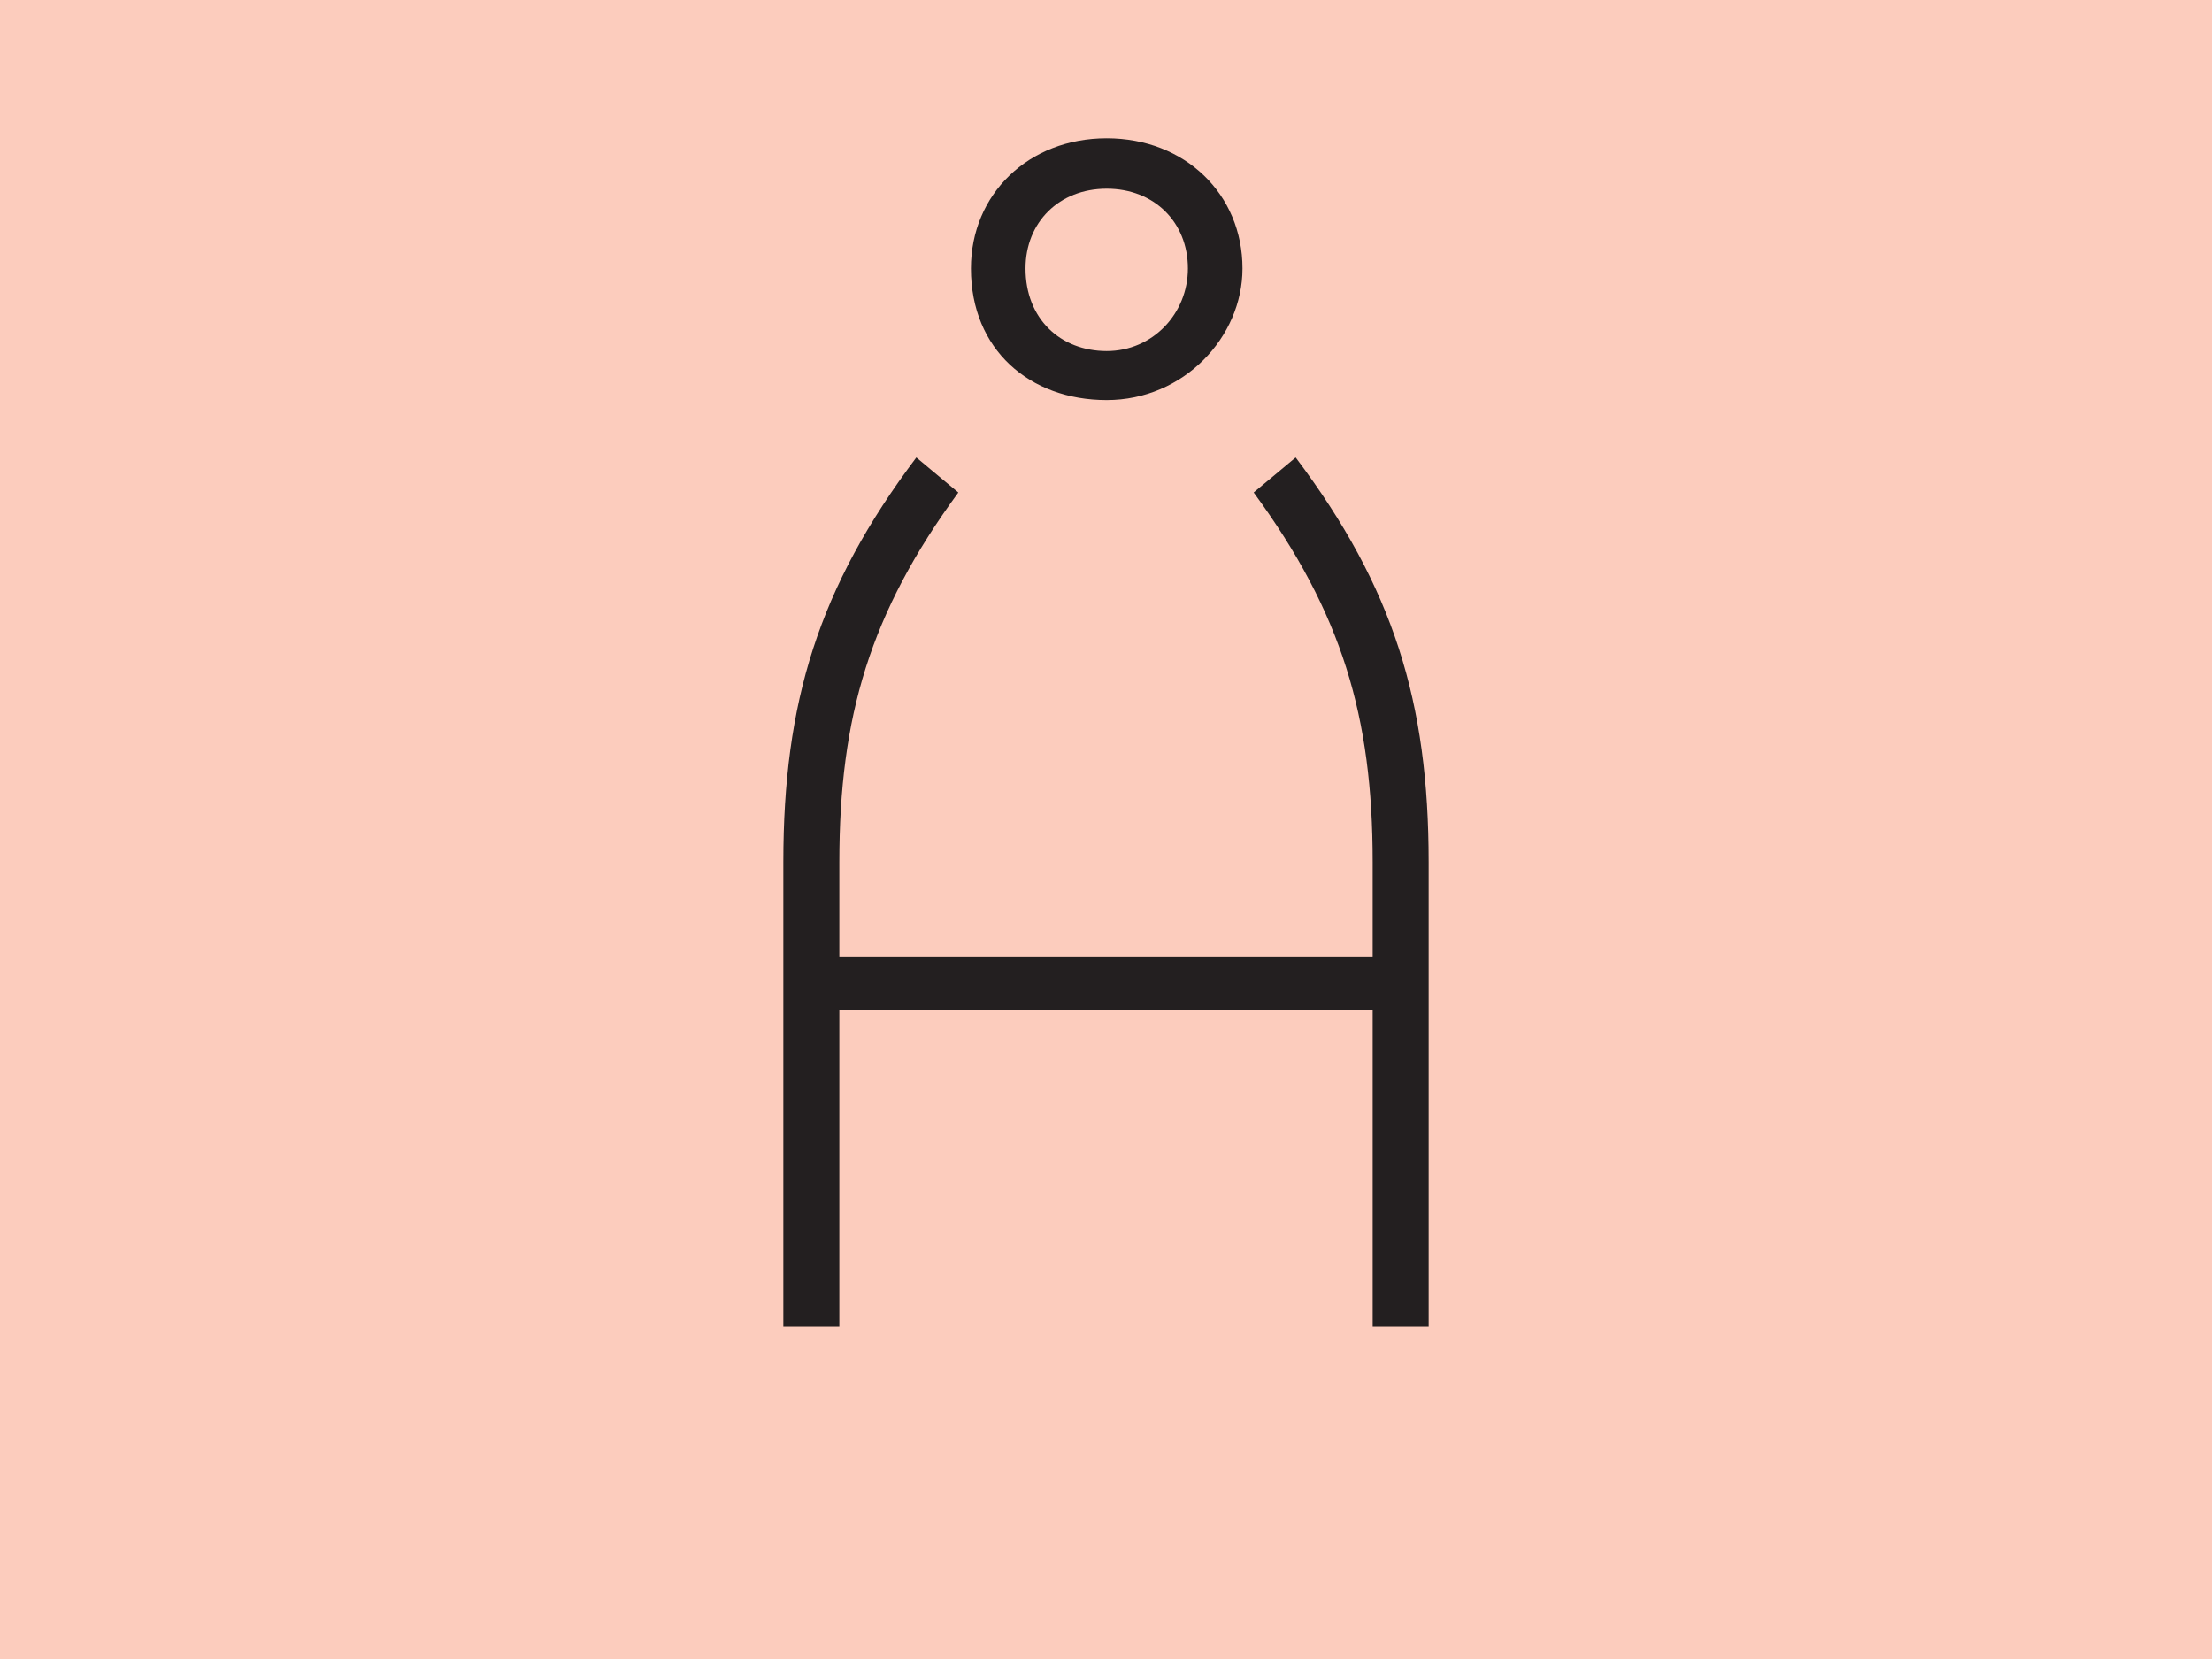
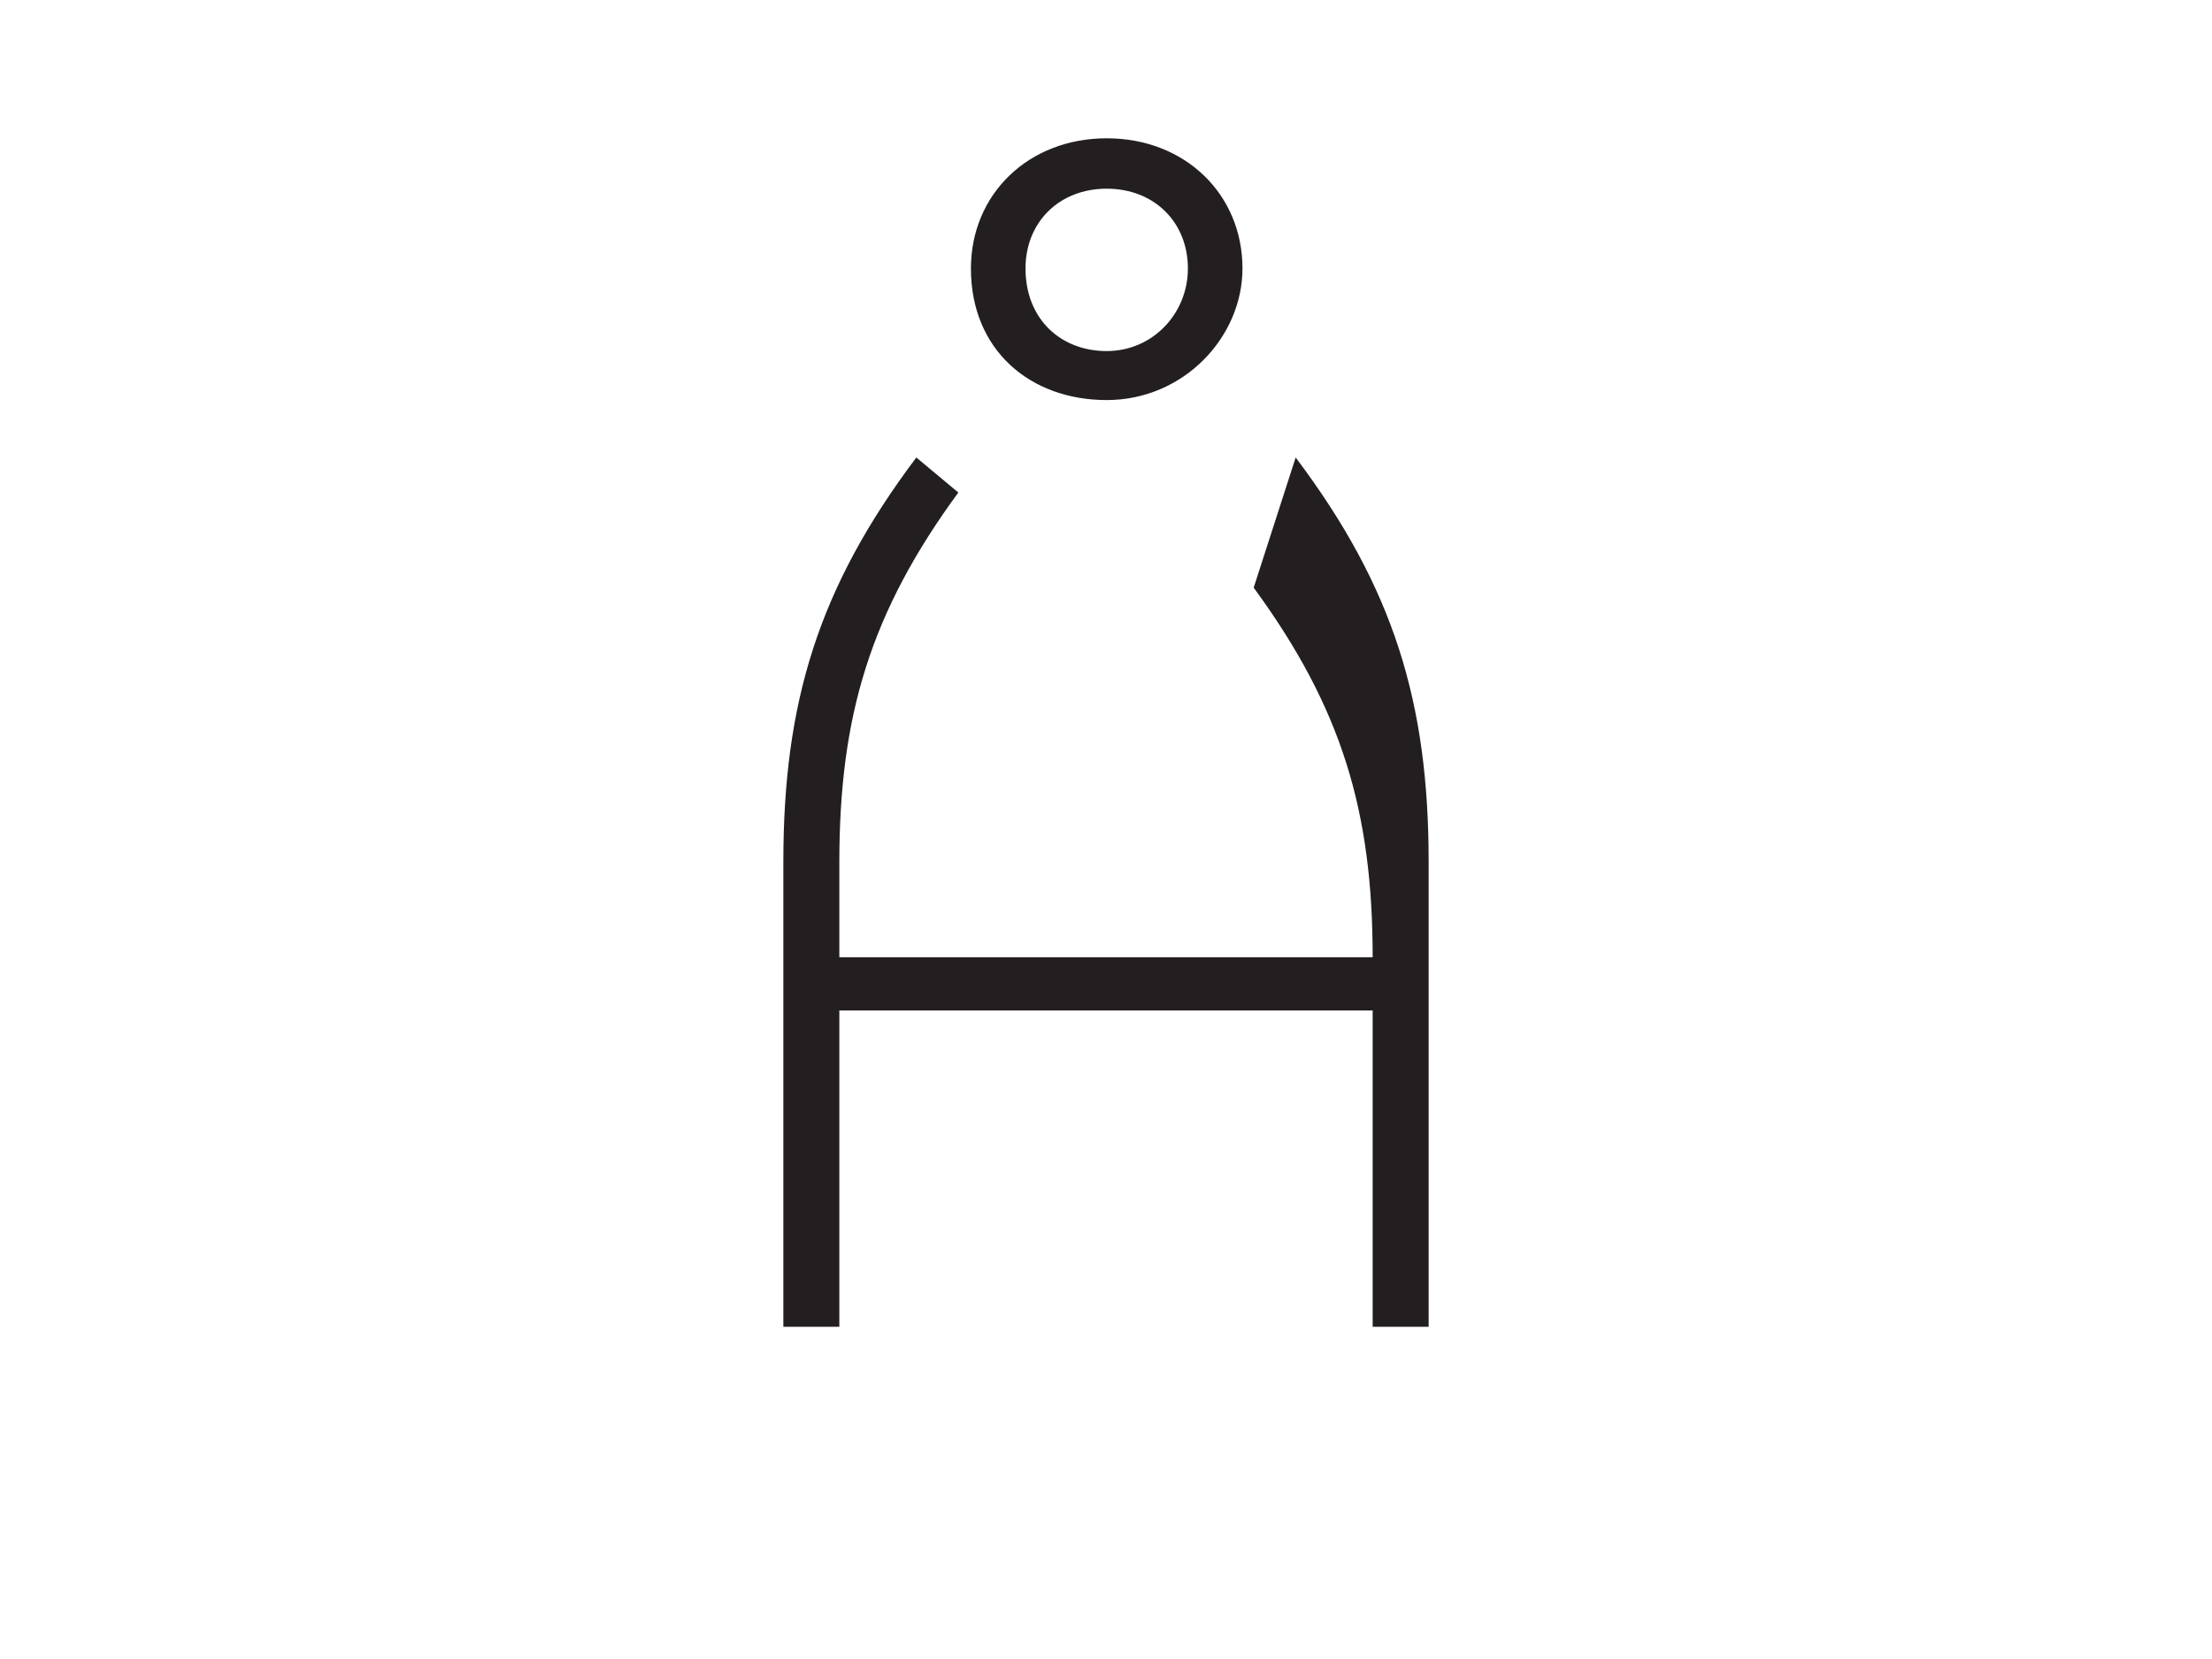
<svg xmlns="http://www.w3.org/2000/svg" id="Calque_1" data-name="Calque 1" viewBox="0 0 2048 1536">
  <defs>
    <style>.cls-1{fill:#fcccbd;}.cls-2{fill:#231f20;}</style>
  </defs>
  <title>LArtofont©Atelier-Valmy_Poth_14-web</title>
-   <rect class="cls-1" width="2048" height="1536" />
-   <path class="cls-2" d="M1199.61,423.57c90.72,120.53,123.12,226.8,123.12,374.55v430.27h-51.84V935.5H777.11v292.89H725.27V798.12c0-147.75,32.4-254,123.12-374.55L887.27,456C805.62,567.43,777.11,663.33,777.11,798.12v88.13h493.78V798.12c0-134.79-28.51-230.69-110.16-342.15Zm-300.67-175c0-68.69,53.13-120.53,125.71-120.53s125.71,51.84,125.71,120.53c0,63.51-54.43,121.83-125.71,121.83S898.94,323.78,898.94,248.61Zm200.88,0c0-42.77-31.11-73.87-75.17-73.87s-75.17,31.1-75.17,73.87c0,46.66,32.4,76.47,75.17,76.47S1099.82,290.09,1099.82,248.61Z" />
+   <path class="cls-2" d="M1199.61,423.57c90.72,120.53,123.12,226.8,123.12,374.55v430.27h-51.84V935.5H777.11v292.89H725.27V798.12c0-147.75,32.4-254,123.12-374.55L887.27,456C805.62,567.43,777.11,663.33,777.11,798.12v88.13h493.78c0-134.79-28.51-230.69-110.16-342.15Zm-300.67-175c0-68.69,53.13-120.53,125.71-120.53s125.71,51.84,125.71,120.53c0,63.51-54.43,121.83-125.71,121.83S898.94,323.78,898.94,248.61Zm200.88,0c0-42.77-31.11-73.87-75.17-73.87s-75.17,31.1-75.17,73.87c0,46.66,32.4,76.47,75.17,76.47S1099.82,290.09,1099.82,248.61Z" />
</svg>